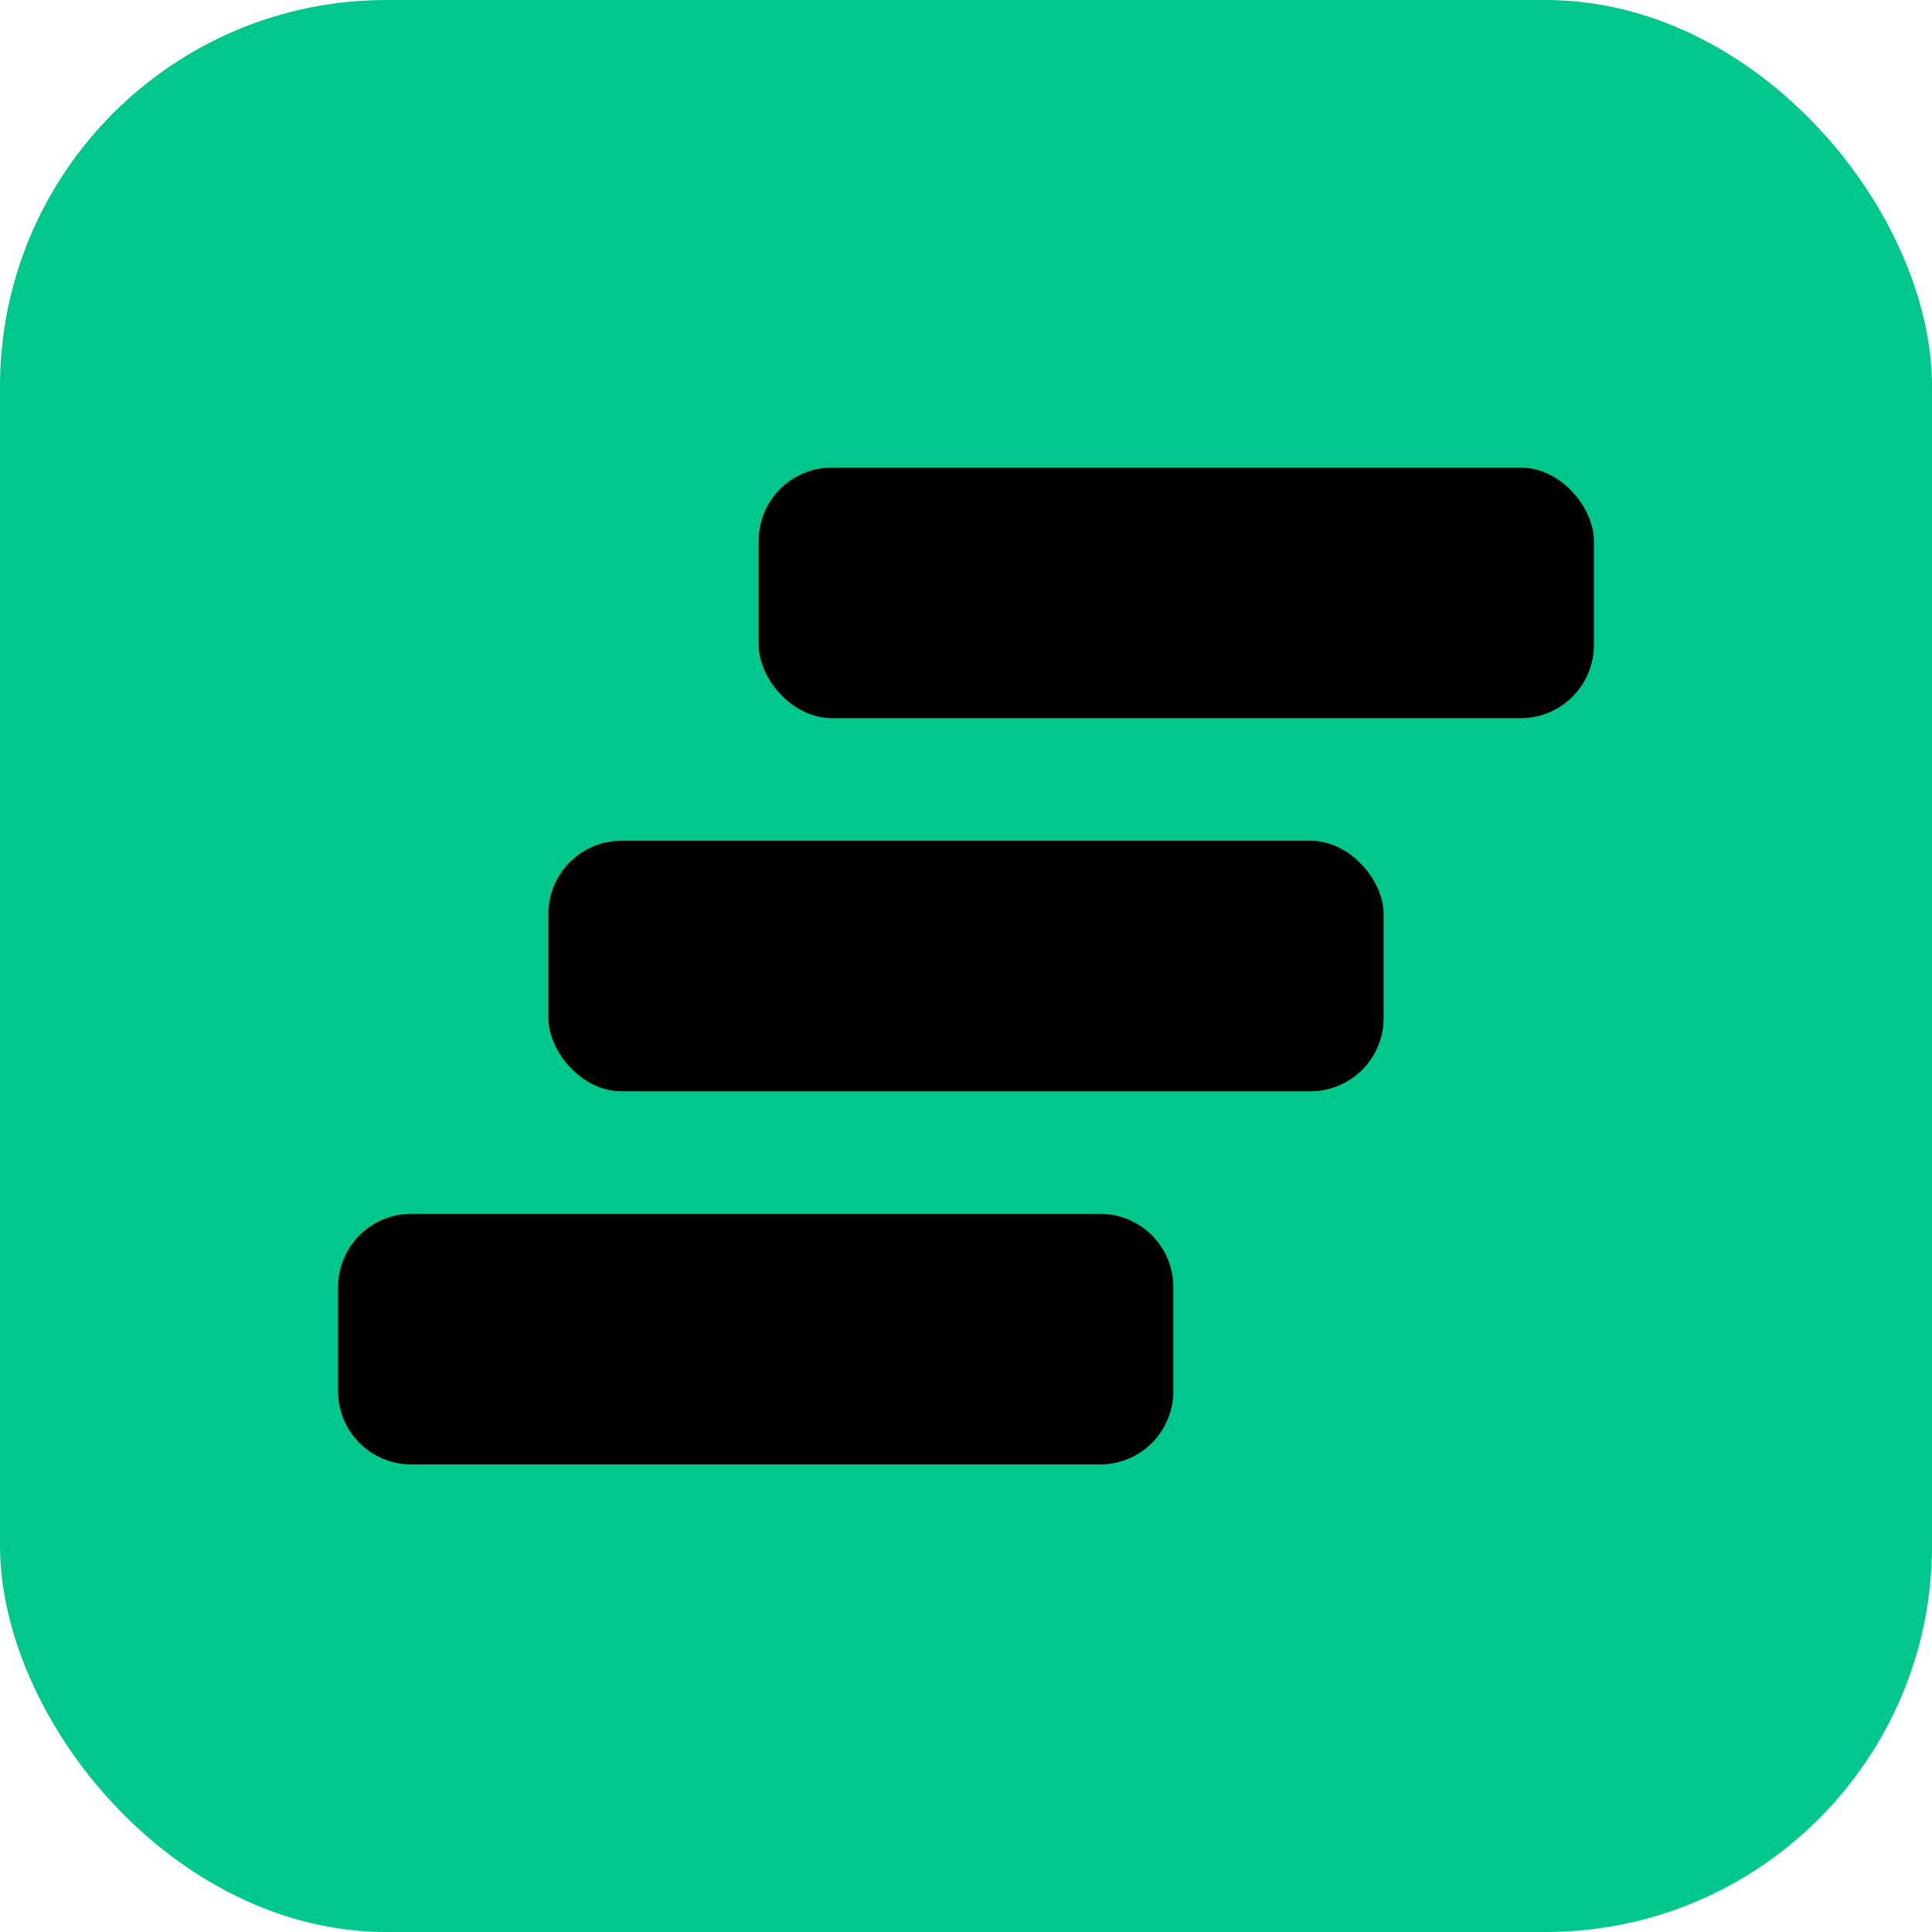
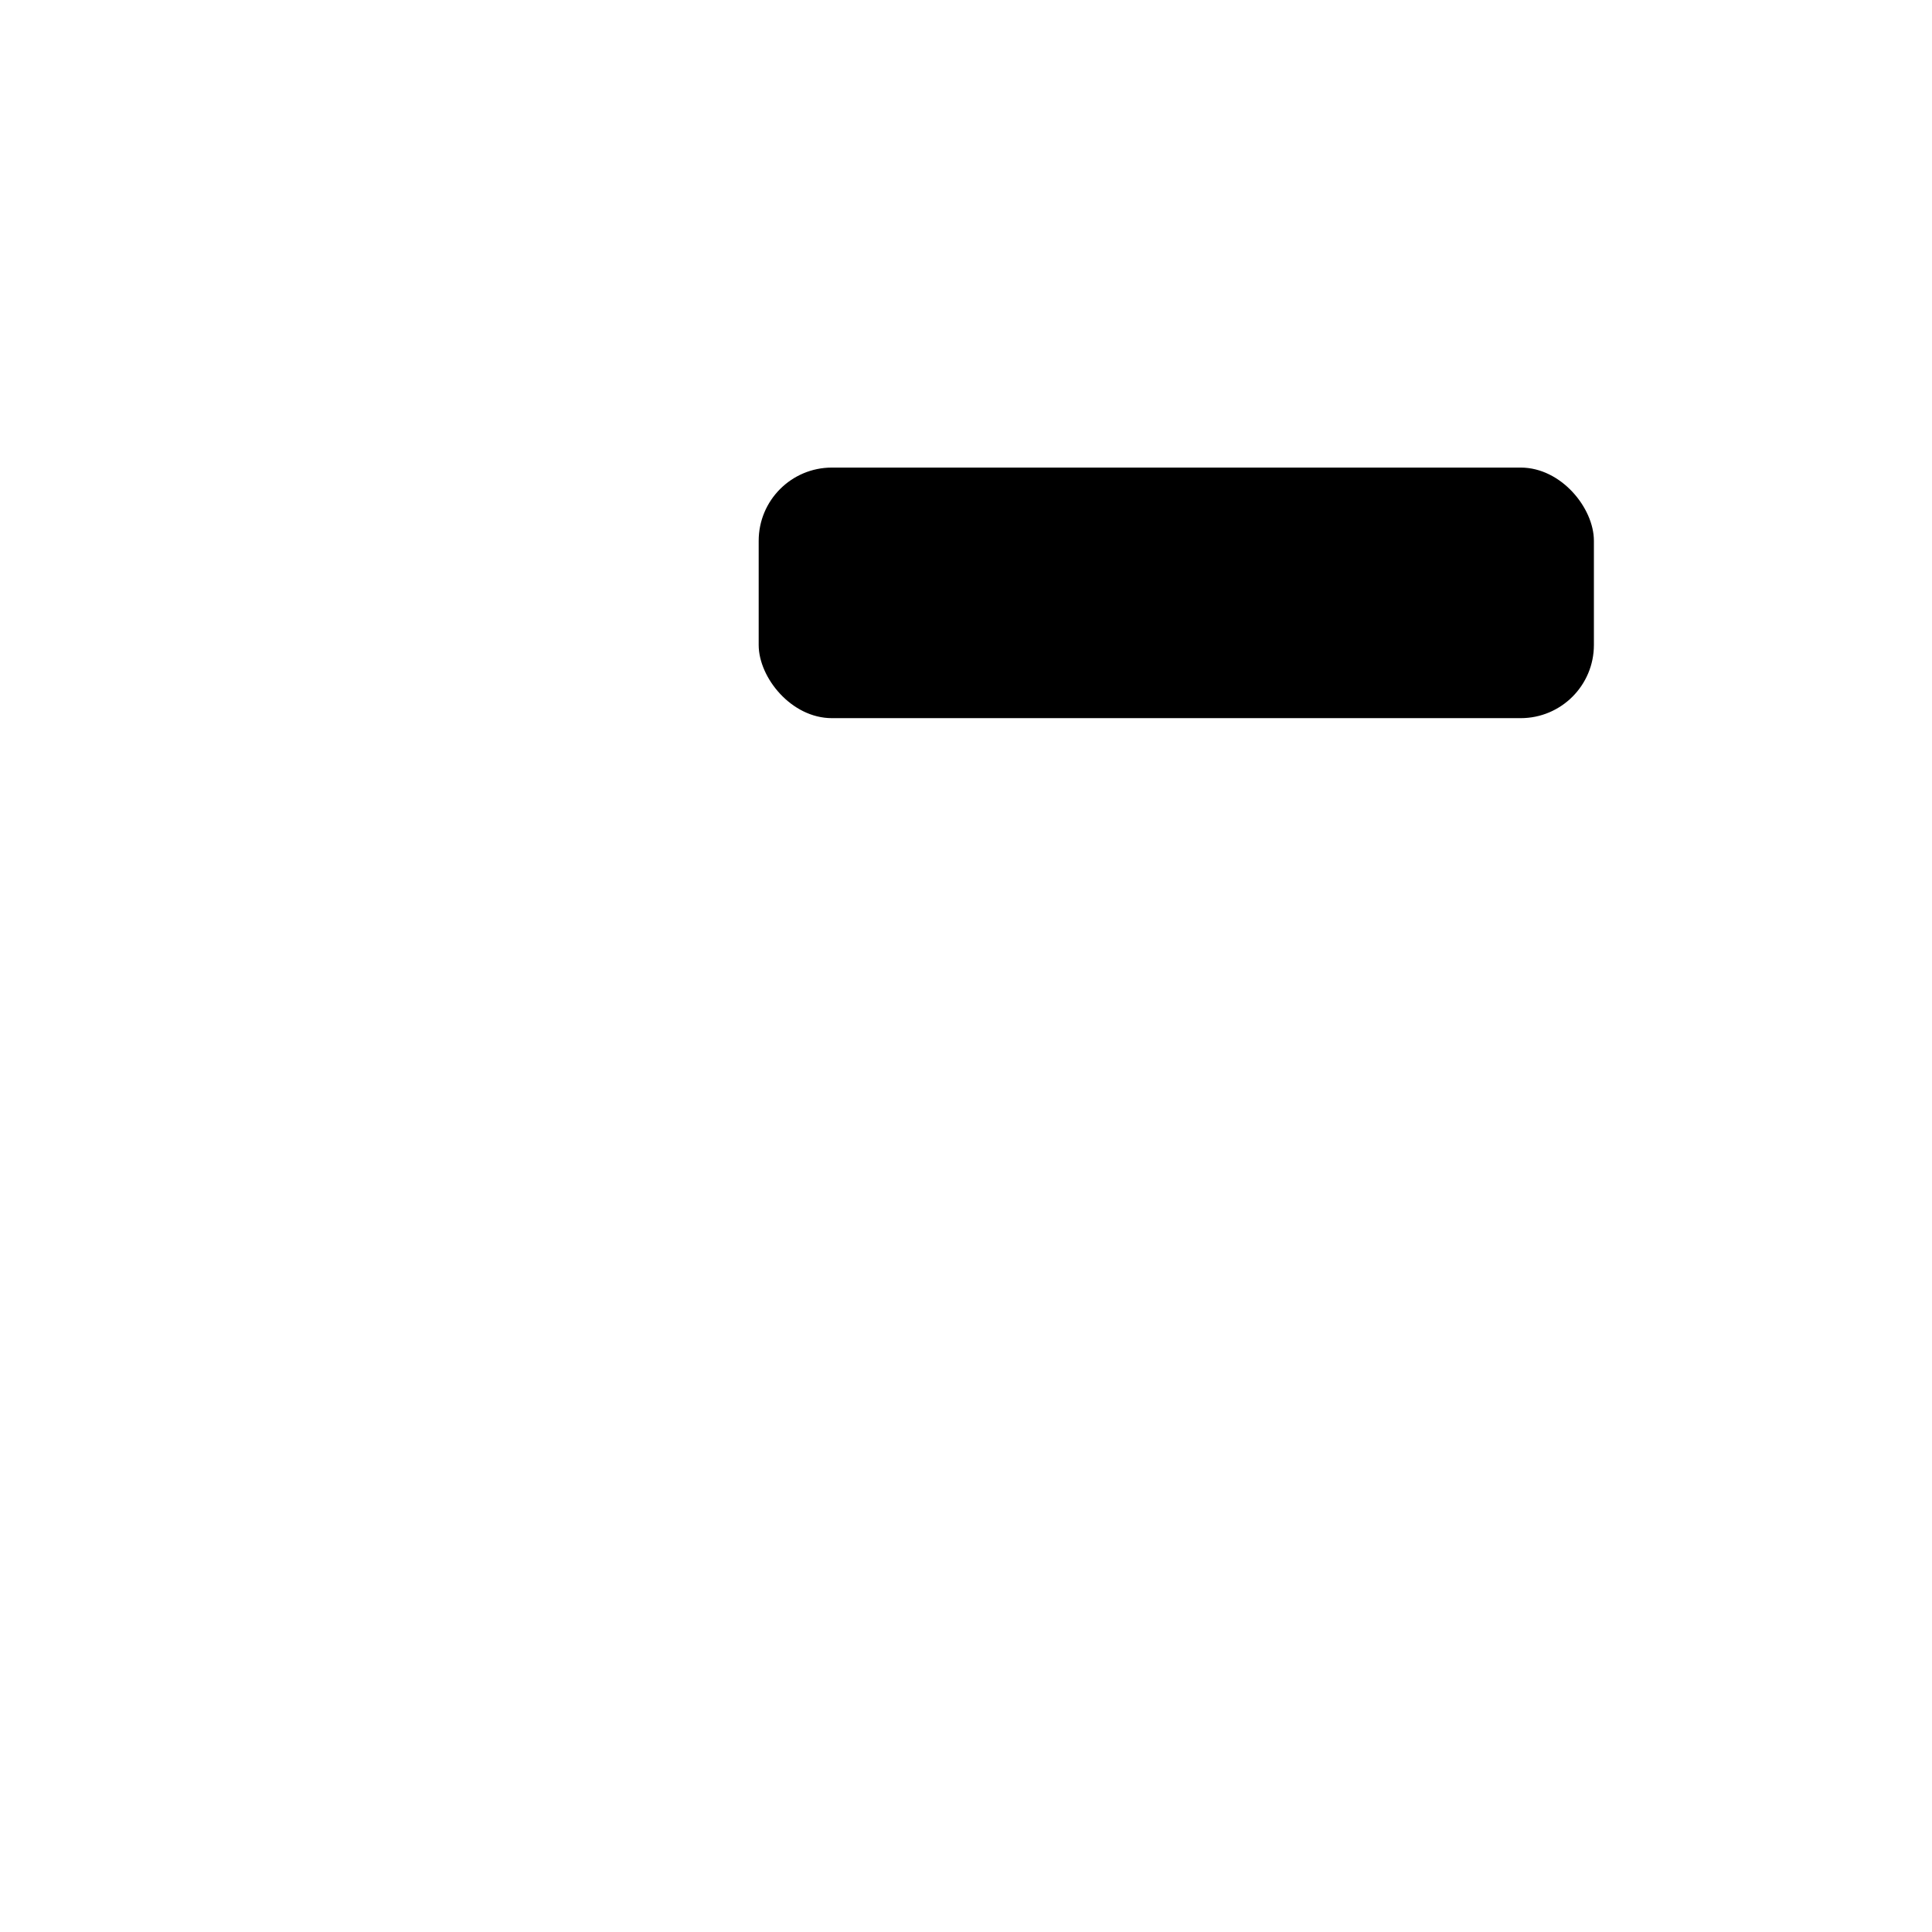
<svg xmlns="http://www.w3.org/2000/svg" id="레이어_1" data-name="레이어 1" viewBox="0 0 500 500">
  <defs>
    <style>.cls-1{fill:#00c88c;}</style>
  </defs>
-   <rect class="cls-1" width="500" height="500" rx="100" />
  <rect x="196.347" y="121.01" width="216.153" height="64.846" rx="18.943" />
-   <rect x="141.923" y="217.577" width="216.153" height="64.846" rx="18.943" />
-   <path d="M106.443,314.144H284.71a18.943,18.943,0,0,1,18.943,18.943v26.96a18.943,18.943,0,0,1-18.943,18.943H106.443A18.943,18.943,0,0,1,87.5,360.047V333.087A18.943,18.943,0,0,1,106.443,314.144Z" />
</svg>